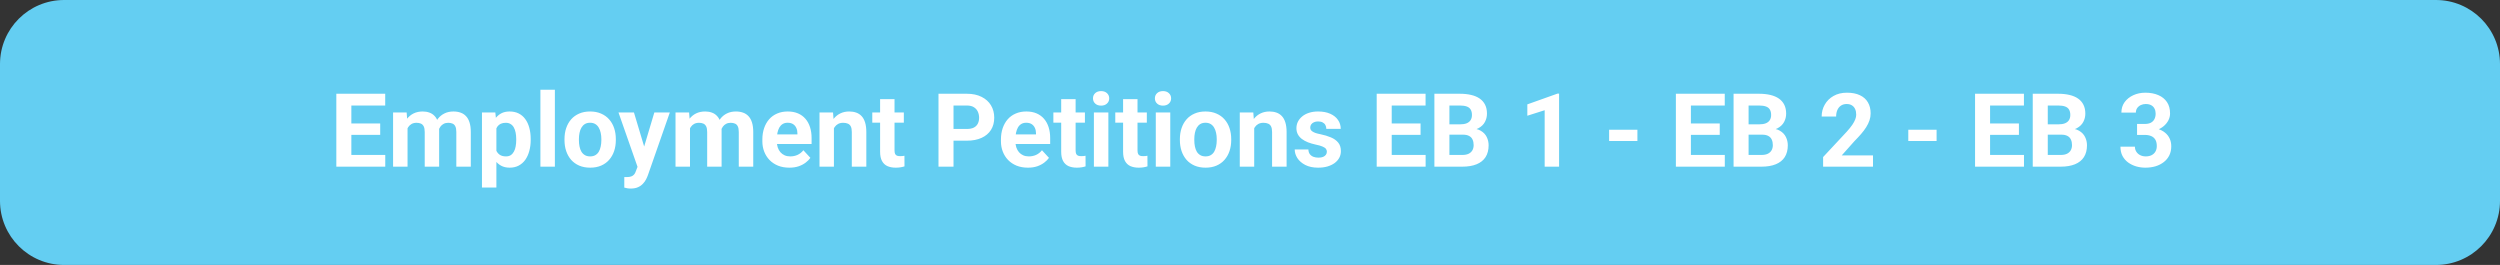
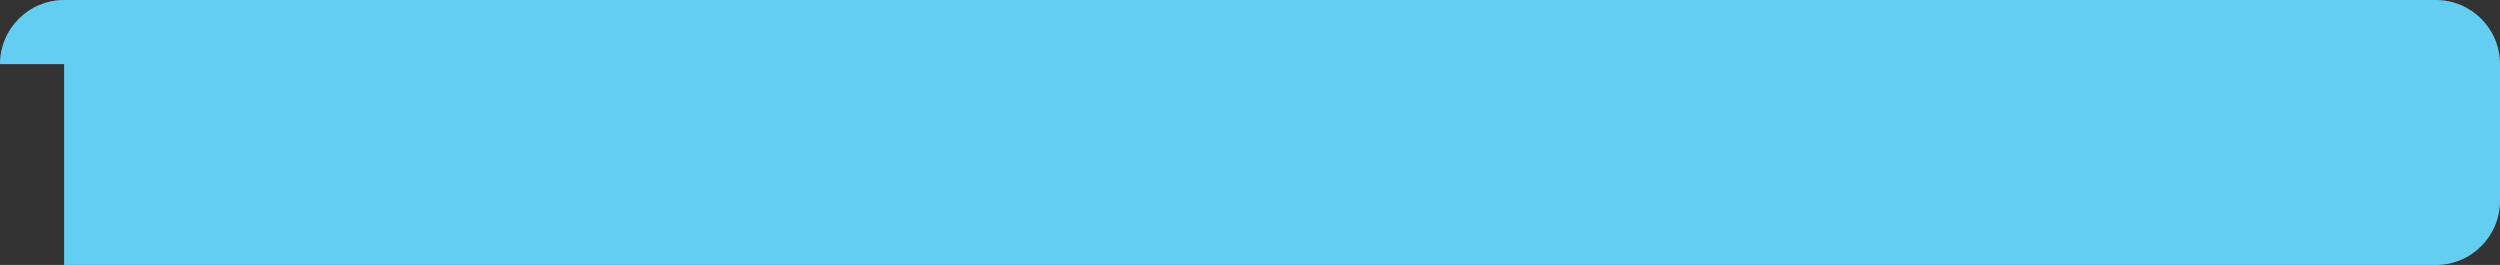
<svg xmlns="http://www.w3.org/2000/svg" width="585" height="62" viewBox="0 0 585 62" fill="none">
  <rect x="0" y="0" width="585" height="62" fill="#333333" stroke="none" />
-   <path d="M0 15C0 6.716 6.716 0 15 0H570C578.284 0 585 6.716 585 15V47C585 55.284 578.284 62 570 62H15C6.716 62 0 55.284 0 47V15Z" fill="#64CEF2" />
-   <path d="M90.151 36.258V39H81.069V36.258H90.151ZM82.217 21.938V39H78.701V21.938H82.217ZM88.967 28.887V31.559H81.069V28.887H88.967ZM90.139 21.938V24.691H81.069V21.938H90.139ZM95.365 28.945V39H91.979V26.32H95.154L95.365 28.945ZM94.897 32.215H93.959C93.959 31.332 94.065 30.52 94.276 29.777C94.494 29.027 94.811 28.379 95.225 27.832C95.647 27.277 96.166 26.848 96.783 26.543C97.401 26.238 98.115 26.086 98.928 26.086C99.49 26.086 100.006 26.172 100.475 26.344C100.944 26.508 101.346 26.77 101.682 27.129C102.026 27.48 102.291 27.941 102.479 28.512C102.666 29.074 102.76 29.75 102.76 30.539V39H99.385V30.914C99.385 30.336 99.307 29.891 99.151 29.578C98.994 29.266 98.772 29.047 98.483 28.922C98.201 28.797 97.862 28.734 97.463 28.734C97.026 28.734 96.643 28.824 96.315 29.004C95.994 29.184 95.729 29.434 95.518 29.754C95.307 30.066 95.151 30.434 95.049 30.855C94.948 31.277 94.897 31.73 94.897 32.215ZM102.444 31.828L101.237 31.98C101.237 31.152 101.338 30.383 101.541 29.672C101.752 28.961 102.061 28.336 102.467 27.797C102.881 27.258 103.393 26.84 104.002 26.543C104.612 26.238 105.315 26.086 106.112 26.086C106.721 26.086 107.276 26.176 107.776 26.355C108.276 26.527 108.701 26.805 109.053 27.188C109.412 27.562 109.686 28.055 109.873 28.664C110.069 29.273 110.166 30.02 110.166 30.902V39H106.78V30.902C106.78 30.316 106.701 29.871 106.545 29.566C106.397 29.254 106.178 29.039 105.889 28.922C105.608 28.797 105.272 28.734 104.881 28.734C104.475 28.734 104.119 28.816 103.815 28.98C103.51 29.137 103.256 29.355 103.053 29.637C102.85 29.918 102.697 30.246 102.596 30.621C102.494 30.988 102.444 31.391 102.444 31.828ZM116.155 28.758V43.875H112.78V26.32H115.908L116.155 28.758ZM124.182 32.52V32.766C124.182 33.688 124.072 34.543 123.854 35.332C123.643 36.121 123.33 36.809 122.916 37.395C122.502 37.973 121.987 38.426 121.369 38.754C120.76 39.074 120.057 39.234 119.26 39.234C118.487 39.234 117.815 39.078 117.244 38.766C116.674 38.453 116.194 38.016 115.803 37.453C115.42 36.883 115.112 36.223 114.877 35.473C114.643 34.723 114.463 33.918 114.338 33.059V32.414C114.463 31.492 114.643 30.648 114.877 29.883C115.112 29.109 115.42 28.441 115.803 27.879C116.194 27.309 116.67 26.867 117.233 26.555C117.803 26.242 118.471 26.086 119.237 26.086C120.041 26.086 120.748 26.238 121.358 26.543C121.975 26.848 122.49 27.285 122.905 27.855C123.326 28.426 123.643 29.105 123.854 29.895C124.072 30.684 124.182 31.559 124.182 32.52ZM120.795 32.766V32.52C120.795 31.98 120.748 31.484 120.655 31.031C120.569 30.57 120.428 30.168 120.233 29.824C120.045 29.48 119.795 29.215 119.483 29.027C119.178 28.832 118.807 28.734 118.369 28.734C117.908 28.734 117.514 28.809 117.186 28.957C116.865 29.105 116.604 29.32 116.401 29.602C116.197 29.883 116.045 30.219 115.944 30.609C115.842 31 115.78 31.441 115.756 31.934V33.562C115.795 34.141 115.905 34.66 116.084 35.121C116.264 35.574 116.541 35.934 116.916 36.199C117.291 36.465 117.783 36.598 118.393 36.598C118.838 36.598 119.213 36.5 119.518 36.305C119.822 36.102 120.069 35.824 120.256 35.473C120.451 35.121 120.588 34.715 120.666 34.254C120.752 33.793 120.795 33.297 120.795 32.766ZM129.842 21V39H126.455V21H129.842ZM132.092 32.789V32.543C132.092 31.613 132.225 30.758 132.49 29.977C132.756 29.188 133.143 28.504 133.651 27.926C134.158 27.348 134.783 26.898 135.526 26.578C136.268 26.25 137.119 26.086 138.08 26.086C139.041 26.086 139.897 26.25 140.647 26.578C141.397 26.898 142.026 27.348 142.533 27.926C143.049 28.504 143.44 29.188 143.705 29.977C143.971 30.758 144.104 31.613 144.104 32.543V32.789C144.104 33.711 143.971 34.566 143.705 35.355C143.44 36.137 143.049 36.82 142.533 37.406C142.026 37.984 141.401 38.434 140.658 38.754C139.916 39.074 139.065 39.234 138.104 39.234C137.143 39.234 136.287 39.074 135.537 38.754C134.795 38.434 134.166 37.984 133.651 37.406C133.143 36.82 132.756 36.137 132.49 35.355C132.225 34.566 132.092 33.711 132.092 32.789ZM135.467 32.543V32.789C135.467 33.32 135.514 33.816 135.608 34.277C135.701 34.738 135.85 35.145 136.053 35.496C136.264 35.84 136.537 36.109 136.873 36.305C137.209 36.5 137.619 36.598 138.104 36.598C138.572 36.598 138.975 36.5 139.311 36.305C139.647 36.109 139.916 35.84 140.119 35.496C140.322 35.145 140.471 34.738 140.565 34.277C140.666 33.816 140.717 33.32 140.717 32.789V32.543C140.717 32.027 140.666 31.543 140.565 31.09C140.471 30.629 140.319 30.223 140.108 29.871C139.905 29.512 139.635 29.23 139.299 29.027C138.963 28.824 138.557 28.723 138.08 28.723C137.604 28.723 137.197 28.824 136.862 29.027C136.533 29.23 136.264 29.512 136.053 29.871C135.85 30.223 135.701 30.629 135.608 31.09C135.514 31.543 135.467 32.027 135.467 32.543ZM149.752 37.57L153.115 26.32H156.737L151.639 40.91C151.53 41.23 151.381 41.574 151.194 41.941C151.014 42.309 150.768 42.656 150.455 42.984C150.151 43.32 149.764 43.594 149.295 43.805C148.834 44.016 148.268 44.121 147.596 44.121C147.276 44.121 147.014 44.102 146.811 44.062C146.608 44.023 146.365 43.969 146.084 43.898V41.426C146.17 41.426 146.26 41.426 146.354 41.426C146.447 41.434 146.537 41.438 146.623 41.438C147.069 41.438 147.432 41.387 147.713 41.285C147.994 41.184 148.221 41.027 148.393 40.816C148.565 40.613 148.701 40.348 148.803 40.02L149.752 37.57ZM148.346 26.32L151.1 35.508L151.58 39.082L149.283 39.328L144.725 26.32H148.346ZM161.459 28.945V39H158.072V26.32H161.248L161.459 28.945ZM160.99 32.215H160.053C160.053 31.332 160.158 30.52 160.369 29.777C160.588 29.027 160.905 28.379 161.319 27.832C161.74 27.277 162.26 26.848 162.877 26.543C163.494 26.238 164.209 26.086 165.022 26.086C165.584 26.086 166.1 26.172 166.569 26.344C167.037 26.508 167.44 26.77 167.776 27.129C168.119 27.48 168.385 27.941 168.572 28.512C168.76 29.074 168.854 29.75 168.854 30.539V39H165.479V30.914C165.479 30.336 165.401 29.891 165.244 29.578C165.088 29.266 164.865 29.047 164.576 28.922C164.295 28.797 163.955 28.734 163.557 28.734C163.119 28.734 162.737 28.824 162.408 29.004C162.088 29.184 161.822 29.434 161.612 29.754C161.401 30.066 161.244 30.434 161.143 30.855C161.041 31.277 160.99 31.73 160.99 32.215ZM168.537 31.828L167.33 31.98C167.33 31.152 167.432 30.383 167.635 29.672C167.846 28.961 168.155 28.336 168.561 27.797C168.975 27.258 169.487 26.84 170.096 26.543C170.705 26.238 171.408 26.086 172.205 26.086C172.815 26.086 173.369 26.176 173.869 26.355C174.369 26.527 174.795 26.805 175.147 27.188C175.506 27.562 175.78 28.055 175.967 28.664C176.162 29.273 176.26 30.02 176.26 30.902V39H172.873V30.902C172.873 30.316 172.795 29.871 172.639 29.566C172.49 29.254 172.272 29.039 171.983 28.922C171.701 28.797 171.365 28.734 170.975 28.734C170.569 28.734 170.213 28.816 169.908 28.98C169.604 29.137 169.35 29.355 169.147 29.637C168.944 29.918 168.791 30.246 168.69 30.621C168.588 30.988 168.537 31.391 168.537 31.828ZM184.709 39.234C183.725 39.234 182.842 39.078 182.061 38.766C181.28 38.445 180.615 38.004 180.069 37.441C179.53 36.879 179.115 36.227 178.826 35.484C178.537 34.734 178.393 33.938 178.393 33.094V32.625C178.393 31.664 178.53 30.785 178.803 29.988C179.076 29.191 179.467 28.5 179.975 27.914C180.49 27.328 181.115 26.879 181.85 26.566C182.584 26.246 183.412 26.086 184.334 26.086C185.233 26.086 186.03 26.234 186.725 26.531C187.42 26.828 188.002 27.25 188.471 27.797C188.947 28.344 189.307 29 189.549 29.766C189.791 30.523 189.912 31.367 189.912 32.297V33.703H179.834V31.453H186.596V31.195C186.596 30.727 186.51 30.309 186.338 29.941C186.174 29.566 185.924 29.27 185.588 29.051C185.252 28.832 184.822 28.723 184.299 28.723C183.854 28.723 183.471 28.82 183.151 29.016C182.83 29.211 182.569 29.484 182.365 29.836C182.17 30.188 182.022 30.602 181.92 31.078C181.826 31.547 181.78 32.062 181.78 32.625V33.094C181.78 33.602 181.85 34.07 181.99 34.5C182.139 34.93 182.346 35.301 182.612 35.613C182.885 35.926 183.213 36.168 183.596 36.34C183.987 36.512 184.428 36.598 184.92 36.598C185.53 36.598 186.096 36.48 186.619 36.246C187.151 36.004 187.608 35.641 187.99 35.156L189.631 36.938C189.365 37.32 189.002 37.688 188.541 38.039C188.088 38.391 187.541 38.68 186.901 38.906C186.26 39.125 185.53 39.234 184.709 39.234ZM195.139 29.027V39H191.764V26.32H194.928L195.139 29.027ZM194.647 32.215H193.733C193.733 31.277 193.854 30.434 194.096 29.684C194.338 28.926 194.678 28.281 195.115 27.75C195.553 27.211 196.072 26.801 196.674 26.52C197.283 26.23 197.963 26.086 198.713 26.086C199.307 26.086 199.85 26.172 200.342 26.344C200.834 26.516 201.256 26.789 201.608 27.164C201.967 27.539 202.24 28.035 202.428 28.652C202.623 29.27 202.721 30.023 202.721 30.914V39H199.322V30.902C199.322 30.34 199.244 29.902 199.088 29.59C198.932 29.277 198.701 29.059 198.397 28.934C198.1 28.801 197.733 28.734 197.295 28.734C196.842 28.734 196.447 28.824 196.112 29.004C195.783 29.184 195.51 29.434 195.291 29.754C195.08 30.066 194.92 30.434 194.811 30.855C194.701 31.277 194.647 31.73 194.647 32.215ZM211.498 26.32V28.711H204.115V26.32H211.498ZM205.944 23.191H209.319V35.18C209.319 35.547 209.365 35.828 209.459 36.023C209.561 36.219 209.709 36.355 209.905 36.434C210.1 36.504 210.346 36.539 210.643 36.539C210.854 36.539 211.041 36.531 211.205 36.516C211.377 36.492 211.522 36.469 211.639 36.445L211.651 38.93C211.362 39.023 211.049 39.098 210.713 39.152C210.377 39.207 210.006 39.234 209.6 39.234C208.858 39.234 208.209 39.113 207.655 38.871C207.108 38.621 206.686 38.223 206.389 37.676C206.092 37.129 205.944 36.41 205.944 35.52V23.191ZM226.252 32.918H221.905V30.176H226.252C226.924 30.176 227.471 30.066 227.893 29.848C228.315 29.621 228.623 29.309 228.819 28.91C229.014 28.512 229.112 28.062 229.112 27.562C229.112 27.055 229.014 26.582 228.819 26.145C228.623 25.707 228.315 25.355 227.893 25.09C227.471 24.824 226.924 24.691 226.252 24.691H223.123V39H219.608V21.938H226.252C227.588 21.938 228.733 22.18 229.686 22.664C230.647 23.141 231.381 23.801 231.889 24.645C232.397 25.488 232.651 26.453 232.651 27.539C232.651 28.641 232.397 29.594 231.889 30.398C231.381 31.203 230.647 31.824 229.686 32.262C228.733 32.699 227.588 32.918 226.252 32.918ZM240.537 39.234C239.553 39.234 238.67 39.078 237.889 38.766C237.108 38.445 236.444 38.004 235.897 37.441C235.358 36.879 234.944 36.227 234.655 35.484C234.365 34.734 234.221 33.938 234.221 33.094V32.625C234.221 31.664 234.358 30.785 234.631 29.988C234.905 29.191 235.295 28.5 235.803 27.914C236.319 27.328 236.944 26.879 237.678 26.566C238.412 26.246 239.24 26.086 240.162 26.086C241.061 26.086 241.858 26.234 242.553 26.531C243.248 26.828 243.83 27.25 244.299 27.797C244.776 28.344 245.135 29 245.377 29.766C245.619 30.523 245.74 31.367 245.74 32.297V33.703H235.662V31.453H242.424V31.195C242.424 30.727 242.338 30.309 242.166 29.941C242.002 29.566 241.752 29.27 241.416 29.051C241.08 28.832 240.651 28.723 240.127 28.723C239.682 28.723 239.299 28.82 238.979 29.016C238.658 29.211 238.397 29.484 238.194 29.836C237.998 30.188 237.85 30.602 237.748 31.078C237.655 31.547 237.608 32.062 237.608 32.625V33.094C237.608 33.602 237.678 34.07 237.819 34.5C237.967 34.93 238.174 35.301 238.44 35.613C238.713 35.926 239.041 36.168 239.424 36.34C239.815 36.512 240.256 36.598 240.748 36.598C241.358 36.598 241.924 36.48 242.447 36.246C242.979 36.004 243.436 35.641 243.819 35.156L245.459 36.938C245.194 37.32 244.83 37.688 244.369 38.039C243.916 38.391 243.369 38.68 242.729 38.906C242.088 39.125 241.358 39.234 240.537 39.234ZM253.873 26.32V28.711H246.49V26.32H253.873ZM248.319 23.191H251.694V35.18C251.694 35.547 251.74 35.828 251.834 36.023C251.936 36.219 252.084 36.355 252.28 36.434C252.475 36.504 252.721 36.539 253.018 36.539C253.229 36.539 253.416 36.531 253.58 36.516C253.752 36.492 253.897 36.469 254.014 36.445L254.026 38.93C253.737 39.023 253.424 39.098 253.088 39.152C252.752 39.207 252.381 39.234 251.975 39.234C251.233 39.234 250.584 39.113 250.03 38.871C249.483 38.621 249.061 38.223 248.764 37.676C248.467 37.129 248.319 36.41 248.319 35.52V23.191ZM259.358 26.32V39H255.971V26.32H259.358ZM255.76 23.016C255.76 22.523 255.932 22.117 256.276 21.797C256.619 21.477 257.08 21.316 257.658 21.316C258.229 21.316 258.686 21.477 259.03 21.797C259.381 22.117 259.557 22.523 259.557 23.016C259.557 23.508 259.381 23.914 259.03 24.234C258.686 24.555 258.229 24.715 257.658 24.715C257.08 24.715 256.619 24.555 256.276 24.234C255.932 23.914 255.76 23.508 255.76 23.016ZM268.358 26.32V28.711H260.975V26.32H268.358ZM262.803 23.191H266.178V35.18C266.178 35.547 266.225 35.828 266.319 36.023C266.42 36.219 266.569 36.355 266.764 36.434C266.959 36.504 267.205 36.539 267.502 36.539C267.713 36.539 267.901 36.531 268.065 36.516C268.237 36.492 268.381 36.469 268.498 36.445L268.51 38.93C268.221 39.023 267.908 39.098 267.572 39.152C267.237 39.207 266.865 39.234 266.459 39.234C265.717 39.234 265.069 39.113 264.514 38.871C263.967 38.621 263.545 38.223 263.248 37.676C262.951 37.129 262.803 36.41 262.803 35.52V23.191ZM273.842 26.32V39H270.455V26.32H273.842ZM270.244 23.016C270.244 22.523 270.416 22.117 270.76 21.797C271.104 21.477 271.565 21.316 272.143 21.316C272.713 21.316 273.17 21.477 273.514 21.797C273.865 22.117 274.041 22.523 274.041 23.016C274.041 23.508 273.865 23.914 273.514 24.234C273.17 24.555 272.713 24.715 272.143 24.715C271.565 24.715 271.104 24.555 270.76 24.234C270.416 23.914 270.244 23.508 270.244 23.016ZM276.092 32.789V32.543C276.092 31.613 276.225 30.758 276.49 29.977C276.756 29.188 277.143 28.504 277.651 27.926C278.158 27.348 278.783 26.898 279.526 26.578C280.268 26.25 281.119 26.086 282.08 26.086C283.041 26.086 283.897 26.25 284.647 26.578C285.397 26.898 286.026 27.348 286.533 27.926C287.049 28.504 287.44 29.188 287.705 29.977C287.971 30.758 288.104 31.613 288.104 32.543V32.789C288.104 33.711 287.971 34.566 287.705 35.355C287.44 36.137 287.049 36.82 286.533 37.406C286.026 37.984 285.401 38.434 284.658 38.754C283.916 39.074 283.065 39.234 282.104 39.234C281.143 39.234 280.287 39.074 279.537 38.754C278.795 38.434 278.166 37.984 277.651 37.406C277.143 36.82 276.756 36.137 276.49 35.355C276.225 34.566 276.092 33.711 276.092 32.789ZM279.467 32.543V32.789C279.467 33.32 279.514 33.816 279.608 34.277C279.701 34.738 279.85 35.145 280.053 35.496C280.264 35.84 280.537 36.109 280.873 36.305C281.209 36.5 281.619 36.598 282.104 36.598C282.572 36.598 282.975 36.5 283.311 36.305C283.647 36.109 283.916 35.84 284.119 35.496C284.322 35.145 284.471 34.738 284.565 34.277C284.666 33.816 284.717 33.32 284.717 32.789V32.543C284.717 32.027 284.666 31.543 284.565 31.09C284.471 30.629 284.319 30.223 284.108 29.871C283.905 29.512 283.635 29.23 283.299 29.027C282.963 28.824 282.557 28.723 282.08 28.723C281.604 28.723 281.197 28.824 280.862 29.027C280.533 29.23 280.264 29.512 280.053 29.871C279.85 30.223 279.701 30.629 279.608 31.09C279.514 31.543 279.467 32.027 279.467 32.543ZM293.483 29.027V39H290.108V26.32H293.272L293.483 29.027ZM292.99 32.215H292.076C292.076 31.277 292.197 30.434 292.44 29.684C292.682 28.926 293.022 28.281 293.459 27.75C293.897 27.211 294.416 26.801 295.018 26.52C295.627 26.23 296.307 26.086 297.057 26.086C297.651 26.086 298.194 26.172 298.686 26.344C299.178 26.516 299.6 26.789 299.951 27.164C300.311 27.539 300.584 28.035 300.772 28.652C300.967 29.27 301.065 30.023 301.065 30.914V39H297.666V30.902C297.666 30.34 297.588 29.902 297.432 29.59C297.276 29.277 297.045 29.059 296.74 28.934C296.444 28.801 296.076 28.734 295.639 28.734C295.186 28.734 294.791 28.824 294.455 29.004C294.127 29.184 293.854 29.434 293.635 29.754C293.424 30.066 293.264 30.434 293.155 30.855C293.045 31.277 292.99 31.73 292.99 32.215ZM310.487 35.496C310.487 35.254 310.416 35.035 310.276 34.84C310.135 34.645 309.873 34.465 309.49 34.301C309.115 34.129 308.572 33.973 307.862 33.832C307.221 33.691 306.623 33.516 306.069 33.305C305.522 33.086 305.045 32.824 304.639 32.52C304.24 32.215 303.928 31.855 303.701 31.441C303.475 31.02 303.362 30.539 303.362 30C303.362 29.469 303.475 28.969 303.701 28.5C303.936 28.031 304.268 27.617 304.697 27.258C305.135 26.891 305.666 26.605 306.291 26.402C306.924 26.191 307.635 26.086 308.424 26.086C309.526 26.086 310.471 26.262 311.26 26.613C312.057 26.965 312.666 27.449 313.088 28.066C313.518 28.676 313.733 29.371 313.733 30.152H310.358C310.358 29.824 310.287 29.531 310.147 29.273C310.014 29.008 309.803 28.801 309.514 28.652C309.233 28.496 308.865 28.418 308.412 28.418C308.037 28.418 307.713 28.484 307.44 28.617C307.166 28.742 306.955 28.914 306.807 29.133C306.666 29.344 306.596 29.578 306.596 29.836C306.596 30.031 306.635 30.207 306.713 30.363C306.799 30.512 306.936 30.648 307.123 30.773C307.311 30.898 307.553 31.016 307.85 31.125C308.155 31.227 308.53 31.32 308.975 31.406C309.889 31.594 310.705 31.84 311.424 32.145C312.143 32.441 312.713 32.848 313.135 33.363C313.557 33.871 313.768 34.539 313.768 35.367C313.768 35.93 313.643 36.445 313.393 36.914C313.143 37.383 312.783 37.793 312.315 38.145C311.846 38.488 311.283 38.758 310.627 38.953C309.979 39.141 309.248 39.234 308.436 39.234C307.256 39.234 306.256 39.023 305.436 38.602C304.623 38.18 304.006 37.645 303.584 36.996C303.17 36.34 302.963 35.668 302.963 34.98H306.162C306.178 35.441 306.295 35.812 306.514 36.094C306.74 36.375 307.026 36.578 307.369 36.703C307.721 36.828 308.1 36.891 308.506 36.891C308.944 36.891 309.307 36.832 309.596 36.715C309.885 36.59 310.104 36.426 310.252 36.223C310.408 36.012 310.487 35.77 310.487 35.496ZM333.596 36.258V39H324.514V36.258H333.596ZM325.662 21.938V39H322.147V21.938H325.662ZM332.412 28.887V31.559H324.514V28.887H332.412ZM333.584 21.938V24.691H324.514V21.938H333.584ZM342.326 31.512H337.944L337.92 29.098H341.6C342.248 29.098 342.78 29.016 343.194 28.852C343.608 28.68 343.916 28.434 344.119 28.113C344.33 27.785 344.436 27.387 344.436 26.918C344.436 26.387 344.334 25.957 344.131 25.629C343.936 25.301 343.627 25.062 343.205 24.914C342.791 24.766 342.256 24.691 341.6 24.691H339.162V39H335.647V21.938H341.6C342.592 21.938 343.479 22.031 344.26 22.219C345.049 22.406 345.717 22.691 346.264 23.074C346.811 23.457 347.229 23.941 347.518 24.527C347.807 25.105 347.951 25.793 347.951 26.59C347.951 27.293 347.791 27.941 347.471 28.535C347.158 29.129 346.662 29.613 345.983 29.988C345.311 30.363 344.432 30.57 343.346 30.609L342.326 31.512ZM342.174 39H336.983L338.354 36.258H342.174C342.791 36.258 343.295 36.16 343.686 35.965C344.076 35.762 344.365 35.488 344.553 35.145C344.74 34.801 344.834 34.406 344.834 33.961C344.834 33.461 344.748 33.027 344.576 32.66C344.412 32.293 344.147 32.012 343.78 31.816C343.412 31.613 342.928 31.512 342.326 31.512H338.94L338.963 29.098H343.182L343.99 30.047C345.03 30.031 345.865 30.215 346.498 30.598C347.139 30.973 347.604 31.461 347.893 32.062C348.19 32.664 348.338 33.309 348.338 33.996C348.338 35.09 348.1 36.012 347.623 36.762C347.147 37.504 346.447 38.062 345.526 38.438C344.612 38.812 343.494 39 342.174 39ZM364.826 21.902V39H361.451V25.793L357.397 27.082V24.422L364.463 21.902H364.826ZM383.155 30.352V33H376.533V30.352H383.155ZM403.604 36.258V39H394.522V36.258H403.604ZM395.67 21.938V39H392.155V21.938H395.67ZM402.42 28.887V31.559H394.522V28.887H402.42ZM403.592 21.938V24.691H394.522V21.938H403.592ZM412.334 31.512H407.951L407.928 29.098H411.608C412.256 29.098 412.787 29.016 413.201 28.852C413.615 28.68 413.924 28.434 414.127 28.113C414.338 27.785 414.444 27.387 414.444 26.918C414.444 26.387 414.342 25.957 414.139 25.629C413.944 25.301 413.635 25.062 413.213 24.914C412.799 24.766 412.264 24.691 411.608 24.691H409.17V39H405.655V21.938H411.608C412.6 21.938 413.487 22.031 414.268 22.219C415.057 22.406 415.725 22.691 416.272 23.074C416.819 23.457 417.237 23.941 417.526 24.527C417.815 25.105 417.959 25.793 417.959 26.59C417.959 27.293 417.799 27.941 417.479 28.535C417.166 29.129 416.67 29.613 415.99 29.988C415.319 30.363 414.44 30.57 413.354 30.609L412.334 31.512ZM412.182 39H406.99L408.362 36.258H412.182C412.799 36.258 413.303 36.16 413.694 35.965C414.084 35.762 414.373 35.488 414.561 35.145C414.748 34.801 414.842 34.406 414.842 33.961C414.842 33.461 414.756 33.027 414.584 32.66C414.42 32.293 414.155 32.012 413.787 31.816C413.42 31.613 412.936 31.512 412.334 31.512H408.947L408.971 29.098H413.19L413.998 30.047C415.037 30.031 415.873 30.215 416.506 30.598C417.147 30.973 417.612 31.461 417.901 32.062C418.197 32.664 418.346 33.309 418.346 33.996C418.346 35.09 418.108 36.012 417.631 36.762C417.155 37.504 416.455 38.062 415.533 38.438C414.619 38.812 413.502 39 412.182 39ZM438.28 36.363V39H426.608V36.75L432.127 30.832C432.682 30.215 433.119 29.672 433.44 29.203C433.76 28.727 433.99 28.301 434.131 27.926C434.28 27.543 434.354 27.18 434.354 26.836C434.354 26.32 434.268 25.879 434.096 25.512C433.924 25.137 433.67 24.848 433.334 24.645C433.006 24.441 432.6 24.34 432.115 24.34C431.6 24.34 431.155 24.465 430.78 24.715C430.412 24.965 430.131 25.312 429.936 25.758C429.748 26.203 429.655 26.707 429.655 27.27H426.268C426.268 26.254 426.51 25.324 426.994 24.48C427.479 23.629 428.162 22.953 429.045 22.453C429.928 21.945 430.975 21.691 432.186 21.691C433.381 21.691 434.389 21.887 435.209 22.277C436.037 22.66 436.662 23.215 437.084 23.941C437.514 24.66 437.729 25.52 437.729 26.52C437.729 27.082 437.639 27.633 437.459 28.172C437.28 28.703 437.022 29.234 436.686 29.766C436.358 30.289 435.959 30.82 435.49 31.359C435.022 31.898 434.502 32.457 433.932 33.035L430.967 36.363H438.28ZM453.162 30.352V33H446.541V30.352H453.162ZM473.612 36.258V39H464.53V36.258H473.612ZM465.678 21.938V39H462.162V21.938H465.678ZM472.428 28.887V31.559H464.53V28.887H472.428ZM473.6 21.938V24.691H464.53V21.938H473.6ZM482.342 31.512H477.959L477.936 29.098H481.615C482.264 29.098 482.795 29.016 483.209 28.852C483.623 28.68 483.932 28.434 484.135 28.113C484.346 27.785 484.451 27.387 484.451 26.918C484.451 26.387 484.35 25.957 484.147 25.629C483.951 25.301 483.643 25.062 483.221 24.914C482.807 24.766 482.272 24.691 481.615 24.691H479.178V39H475.662V21.938H481.615C482.608 21.938 483.494 22.031 484.276 22.219C485.065 22.406 485.733 22.691 486.28 23.074C486.826 23.457 487.244 23.941 487.533 24.527C487.822 25.105 487.967 25.793 487.967 26.59C487.967 27.293 487.807 27.941 487.487 28.535C487.174 29.129 486.678 29.613 485.998 29.988C485.326 30.363 484.447 30.57 483.362 30.609L482.342 31.512ZM482.19 39H476.998L478.369 36.258H482.19C482.807 36.258 483.311 36.16 483.701 35.965C484.092 35.762 484.381 35.488 484.569 35.145C484.756 34.801 484.85 34.406 484.85 33.961C484.85 33.461 484.764 33.027 484.592 32.66C484.428 32.293 484.162 32.012 483.795 31.816C483.428 31.613 482.944 31.512 482.342 31.512H478.955L478.979 29.098H483.197L484.006 30.047C485.045 30.031 485.881 30.215 486.514 30.598C487.155 30.973 487.619 31.461 487.908 32.062C488.205 32.664 488.354 33.309 488.354 33.996C488.354 35.09 488.115 36.012 487.639 36.762C487.162 37.504 486.463 38.062 485.541 38.438C484.627 38.812 483.51 39 482.19 39ZM500.072 29.004H501.877C502.455 29.004 502.932 28.906 503.307 28.711C503.682 28.508 503.959 28.227 504.139 27.867C504.326 27.5 504.42 27.074 504.42 26.59C504.42 26.152 504.334 25.766 504.162 25.43C503.998 25.086 503.744 24.82 503.401 24.633C503.057 24.438 502.623 24.34 502.1 24.34C501.686 24.34 501.303 24.422 500.951 24.586C500.6 24.75 500.319 24.98 500.108 25.277C499.897 25.574 499.791 25.934 499.791 26.355H496.405C496.405 25.418 496.655 24.602 497.155 23.906C497.662 23.211 498.342 22.668 499.194 22.277C500.045 21.887 500.983 21.691 502.006 21.691C503.162 21.691 504.174 21.879 505.041 22.254C505.908 22.621 506.584 23.164 507.069 23.883C507.553 24.602 507.795 25.492 507.795 26.555C507.795 27.094 507.67 27.617 507.42 28.125C507.17 28.625 506.811 29.078 506.342 29.484C505.881 29.883 505.319 30.203 504.655 30.445C503.99 30.68 503.244 30.797 502.416 30.797H500.072V29.004ZM500.072 31.57V29.824H502.416C503.346 29.824 504.162 29.93 504.865 30.141C505.569 30.352 506.158 30.656 506.635 31.055C507.112 31.445 507.471 31.91 507.713 32.449C507.955 32.98 508.076 33.57 508.076 34.219C508.076 35.016 507.924 35.727 507.619 36.352C507.315 36.969 506.885 37.492 506.33 37.922C505.783 38.352 505.143 38.68 504.408 38.906C503.674 39.125 502.873 39.234 502.006 39.234C501.287 39.234 500.58 39.137 499.885 38.941C499.197 38.738 498.572 38.438 498.01 38.039C497.455 37.633 497.01 37.125 496.674 36.516C496.346 35.898 496.182 35.168 496.182 34.324H499.569C499.569 34.762 499.678 35.152 499.897 35.496C500.115 35.84 500.416 36.109 500.799 36.305C501.19 36.5 501.623 36.598 502.1 36.598C502.639 36.598 503.1 36.5 503.483 36.305C503.873 36.102 504.17 35.82 504.373 35.461C504.584 35.094 504.69 34.668 504.69 34.184C504.69 33.559 504.576 33.059 504.35 32.684C504.123 32.301 503.799 32.02 503.377 31.84C502.955 31.66 502.455 31.57 501.877 31.57H500.072Z" fill="white" />
+   <path d="M0 15C0 6.716 6.716 0 15 0H570C578.284 0 585 6.716 585 15V47C585 55.284 578.284 62 570 62H15V15Z" fill="#64CEF2" />
</svg>